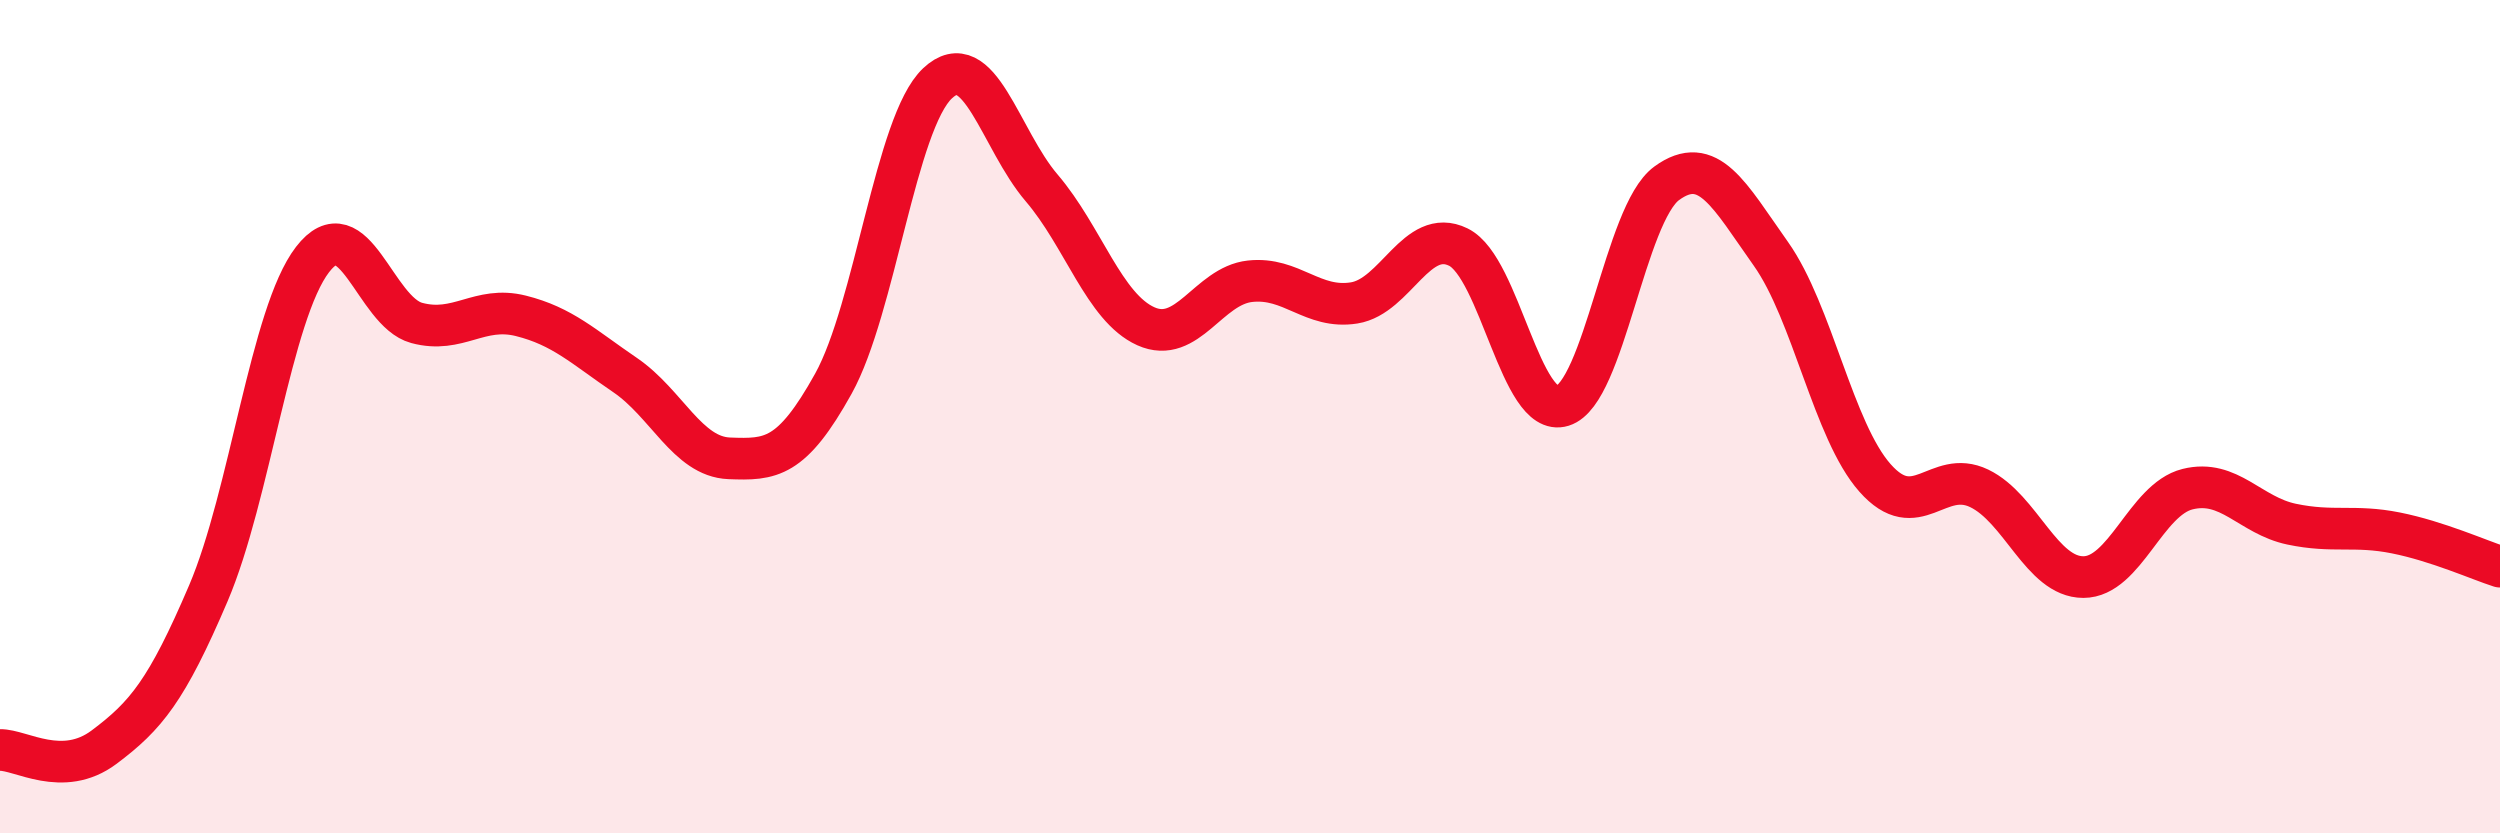
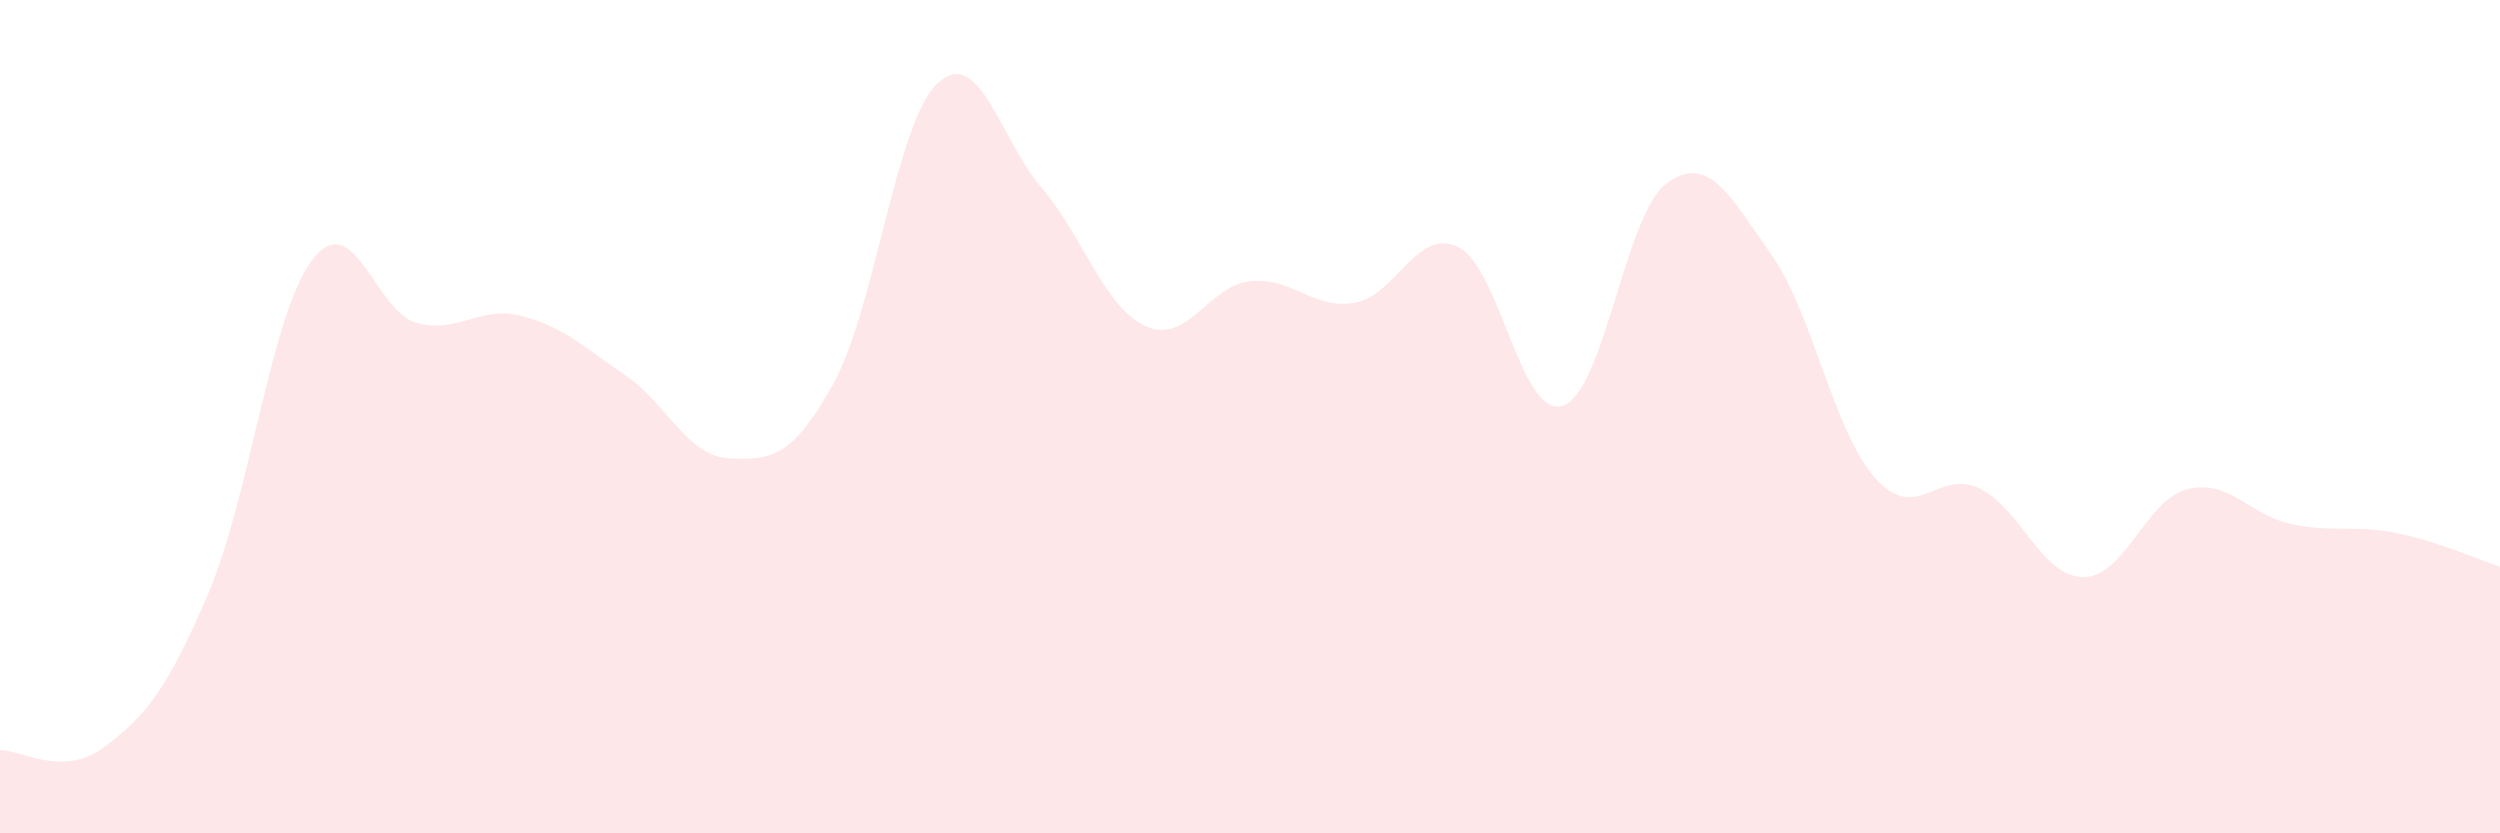
<svg xmlns="http://www.w3.org/2000/svg" width="60" height="20" viewBox="0 0 60 20">
  <path d="M 0,18 C 0.5,17.99 1.5,18.68 2.5,17.93 C 3.5,17.18 4,16.58 5,14.24 C 6,11.9 6.5,7.53 7.5,6.23 C 8.5,4.93 9,7.48 10,7.75 C 11,8.02 11.5,7.33 12.5,7.58 C 13.5,7.83 14,8.32 15,9 C 16,9.68 16.5,10.96 17.5,11 C 18.5,11.04 19,11.01 20,9.21 C 21,7.41 21.5,2.94 22.5,2 C 23.5,1.06 24,3.34 25,4.51 C 26,5.68 26.5,7.38 27.5,7.83 C 28.5,8.28 29,6.86 30,6.75 C 31,6.64 31.5,7.43 32.5,7.27 C 33.5,7.11 34,5.44 35,5.93 C 36,6.42 36.5,10.05 37.5,9.74 C 38.5,9.43 39,5.13 40,4.4 C 41,3.67 41.5,4.68 42.5,6.09 C 43.5,7.5 44,10.34 45,11.47 C 46,12.6 46.5,11.24 47.5,11.72 C 48.5,12.2 49,13.85 50,13.85 C 51,13.85 51.5,11.99 52.5,11.74 C 53.5,11.49 54,12.37 55,12.58 C 56,12.79 56.5,12.59 57.5,12.79 C 58.5,12.99 59.5,13.44 60,13.6L60 20L0 20Z" fill="#EB0A25" opacity="0.1" stroke-linecap="round" stroke-linejoin="round" />
-   <path d="M 0,18 C 0.5,17.99 1.5,18.68 2.5,17.93 C 3.5,17.18 4,16.58 5,14.24 C 6,11.9 6.5,7.53 7.5,6.23 C 8.5,4.93 9,7.48 10,7.75 C 11,8.02 11.5,7.33 12.5,7.58 C 13.5,7.83 14,8.32 15,9 C 16,9.68 16.5,10.96 17.5,11 C 18.5,11.04 19,11.01 20,9.21 C 21,7.41 21.5,2.94 22.5,2 C 23.5,1.06 24,3.34 25,4.51 C 26,5.68 26.5,7.38 27.5,7.83 C 28.5,8.28 29,6.86 30,6.75 C 31,6.64 31.5,7.43 32.5,7.27 C 33.5,7.11 34,5.44 35,5.93 C 36,6.42 36.5,10.05 37.5,9.74 C 38.5,9.43 39,5.13 40,4.4 C 41,3.67 41.5,4.68 42.5,6.09 C 43.5,7.5 44,10.34 45,11.47 C 46,12.6 46.5,11.24 47.5,11.72 C 48.5,12.2 49,13.85 50,13.85 C 51,13.85 51.5,11.99 52.5,11.74 C 53.5,11.49 54,12.37 55,12.58 C 56,12.79 56.5,12.59 57.5,12.79 C 58.5,12.99 59.5,13.44 60,13.6" stroke="#EB0A25" stroke-width="1" fill="none" stroke-linecap="round" stroke-linejoin="round" />
</svg>